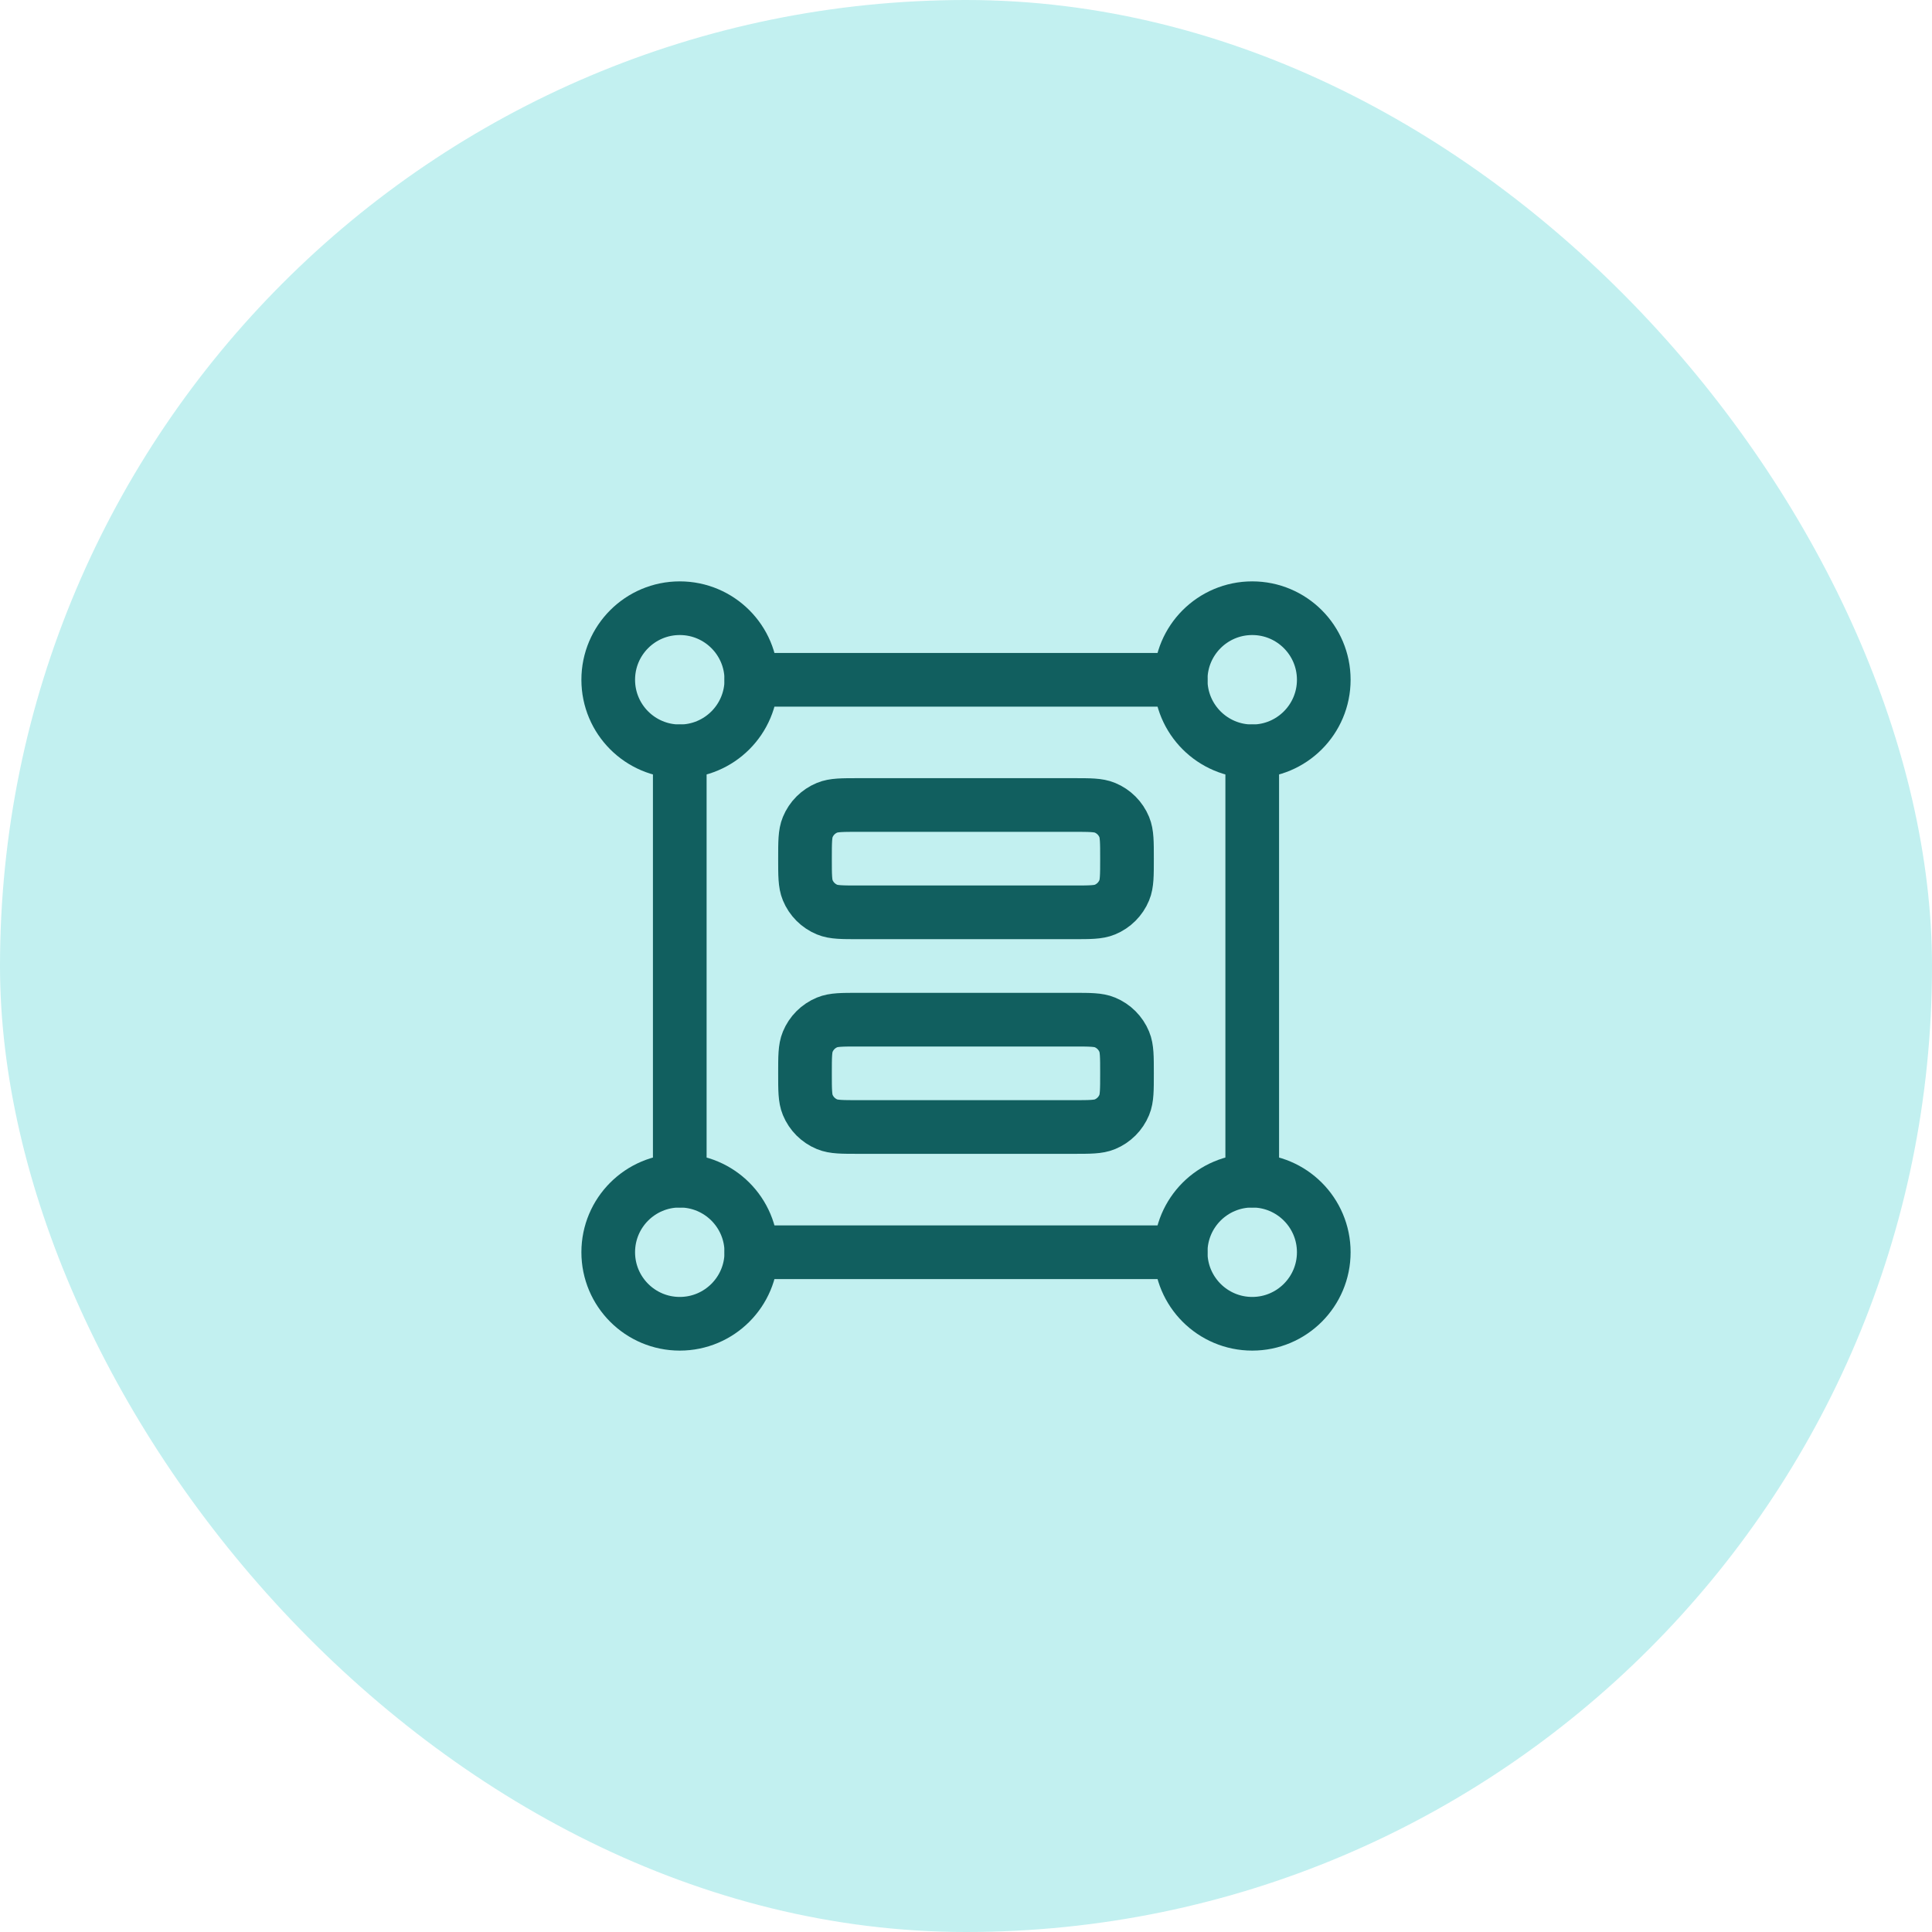
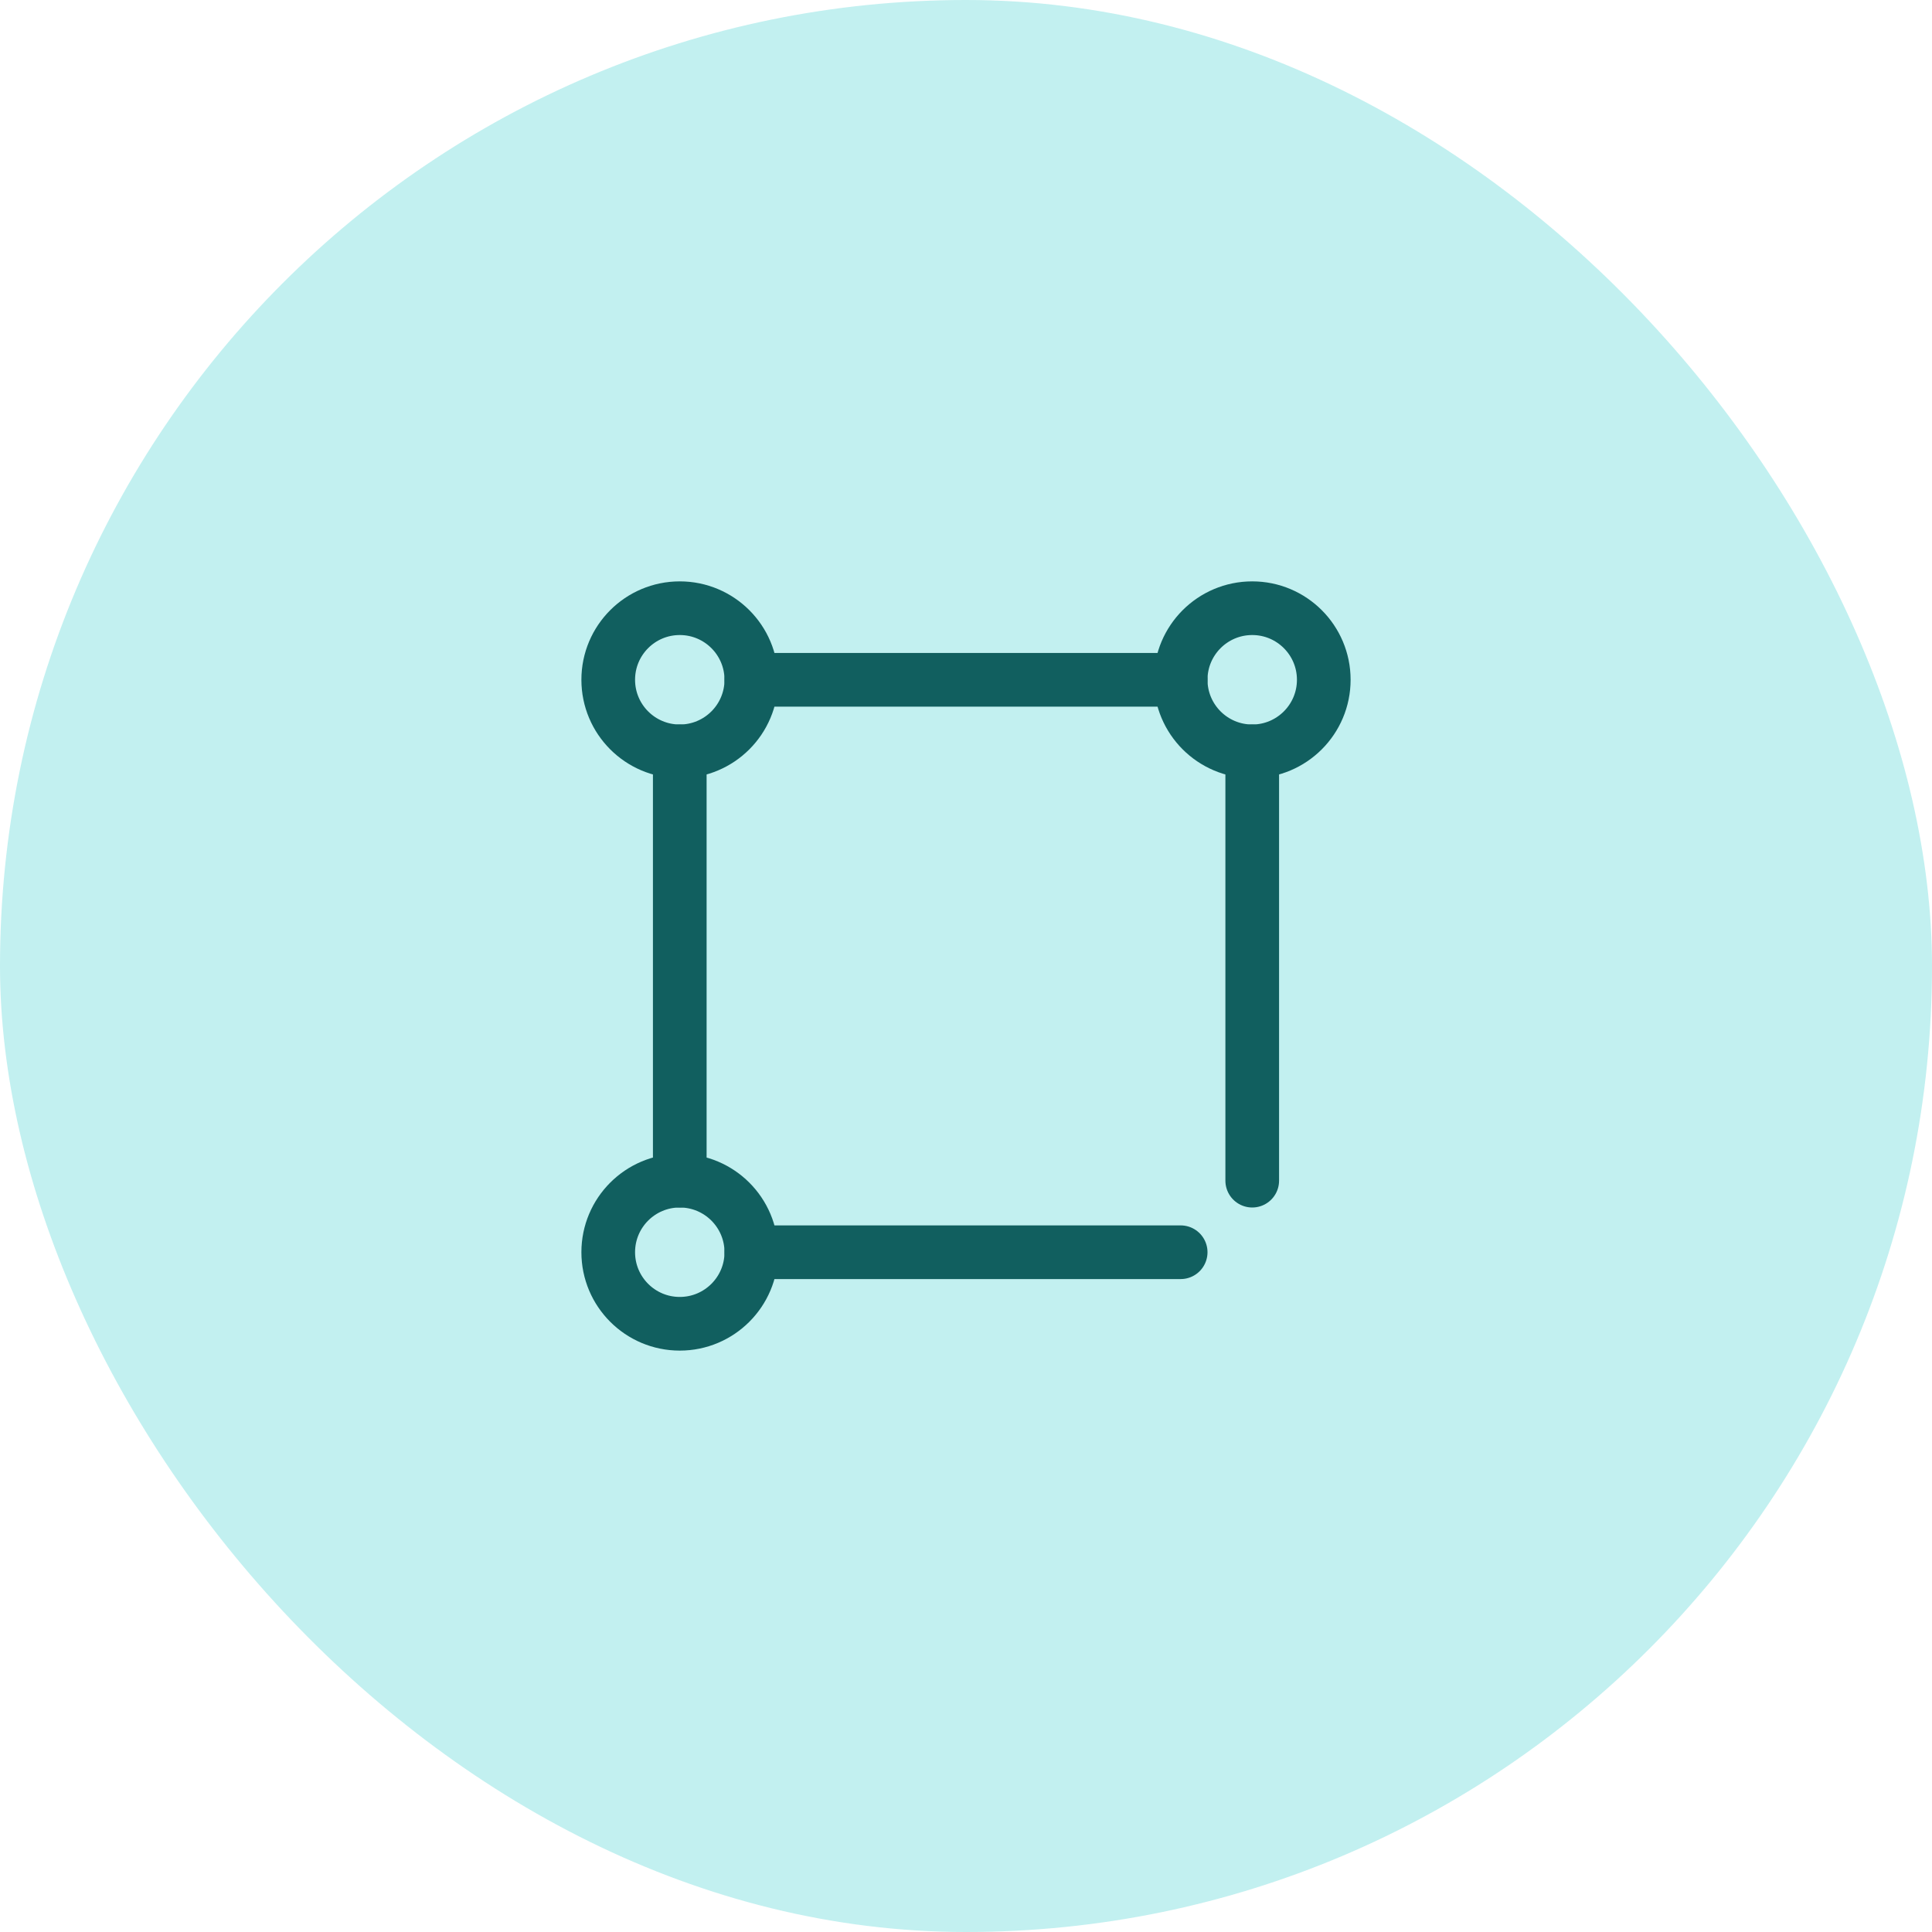
<svg xmlns="http://www.w3.org/2000/svg" width="72" height="72" viewBox="0 0 72 72" fill="none">
  <rect width="72" height="72" rx="36" fill="#C2F0F0" />
  <path d="M28 25.333C28 26.806 26.806 28 25.333 28C23.86 28 22.667 26.806 22.667 25.333C22.667 23.86 23.86 22.666 25.333 22.666C26.806 22.666 28 23.86 28 25.333Z" stroke="#115F5F" stroke-width="2" />
  <path d="M49.333 25.333C49.333 26.806 48.139 28 46.667 28C45.194 28 44 26.806 44 25.333C44 23.86 45.194 22.666 46.667 22.666C48.139 22.666 49.333 23.86 49.333 25.333Z" stroke="#115F5F" stroke-width="2" />
-   <path d="M49.333 46.667C49.333 48.139 48.139 49.333 46.667 49.333C45.194 49.333 44 48.139 44 46.667C44 45.194 45.194 44 46.667 44C48.139 44 49.333 45.194 49.333 46.667Z" stroke="#115F5F" stroke-width="2" />
-   <path d="M28 46.667C28 48.139 26.806 49.333 25.333 49.333C23.86 49.333 22.667 48.139 22.667 46.667C22.667 45.194 23.86 44 25.333 44C26.806 44 28 45.194 28 46.667Z" stroke="#115F5F" stroke-width="2" />
+   <path d="M28 46.667C28 48.139 26.806 49.333 25.333 49.333C23.86 49.333 22.667 48.139 22.667 46.667C22.667 45.194 23.86 44 25.333 44C26.806 44 28 45.194 28 46.667" stroke="#115F5F" stroke-width="2" />
  <path d="M46.667 28V44M44 46.667H28M44 25.334H28M25.333 28V44" stroke="#115F5F" stroke-width="2" stroke-linecap="round" stroke-linejoin="round" />
-   <path d="M42 32C42 31.379 42 31.068 41.898 30.823C41.763 30.496 41.504 30.237 41.177 30.102C40.932 30 40.621 30 40 30H32C31.379 30 31.068 30 30.823 30.102C30.496 30.237 30.237 30.496 30.102 30.823C30 31.068 30 31.379 30 32C30 32.621 30 32.932 30.102 33.177C30.237 33.504 30.496 33.763 30.823 33.898C31.068 34 31.379 34 32 34H40C40.621 34 40.932 34 41.177 33.898C41.504 33.763 41.763 33.504 41.898 33.177C42 32.932 42 32.621 42 32Z" stroke="#115F5F" stroke-width="2" stroke-linecap="round" stroke-linejoin="round" />
-   <path d="M42 40C42 39.379 42 39.068 41.898 38.823C41.763 38.496 41.504 38.237 41.177 38.102C40.932 38 40.621 38 40 38H32C31.379 38 31.068 38 30.823 38.102C30.496 38.237 30.237 38.496 30.102 38.823C30 39.068 30 39.379 30 40C30 40.621 30 40.932 30.102 41.177C30.237 41.504 30.496 41.763 30.823 41.898C31.068 42 31.379 42 32 42H40C40.621 42 40.932 42 41.177 41.898C41.504 41.763 41.763 41.504 41.898 41.177C42 40.932 42 40.621 42 40Z" stroke="#115F5F" stroke-width="2" stroke-linecap="round" stroke-linejoin="round" />
</svg>